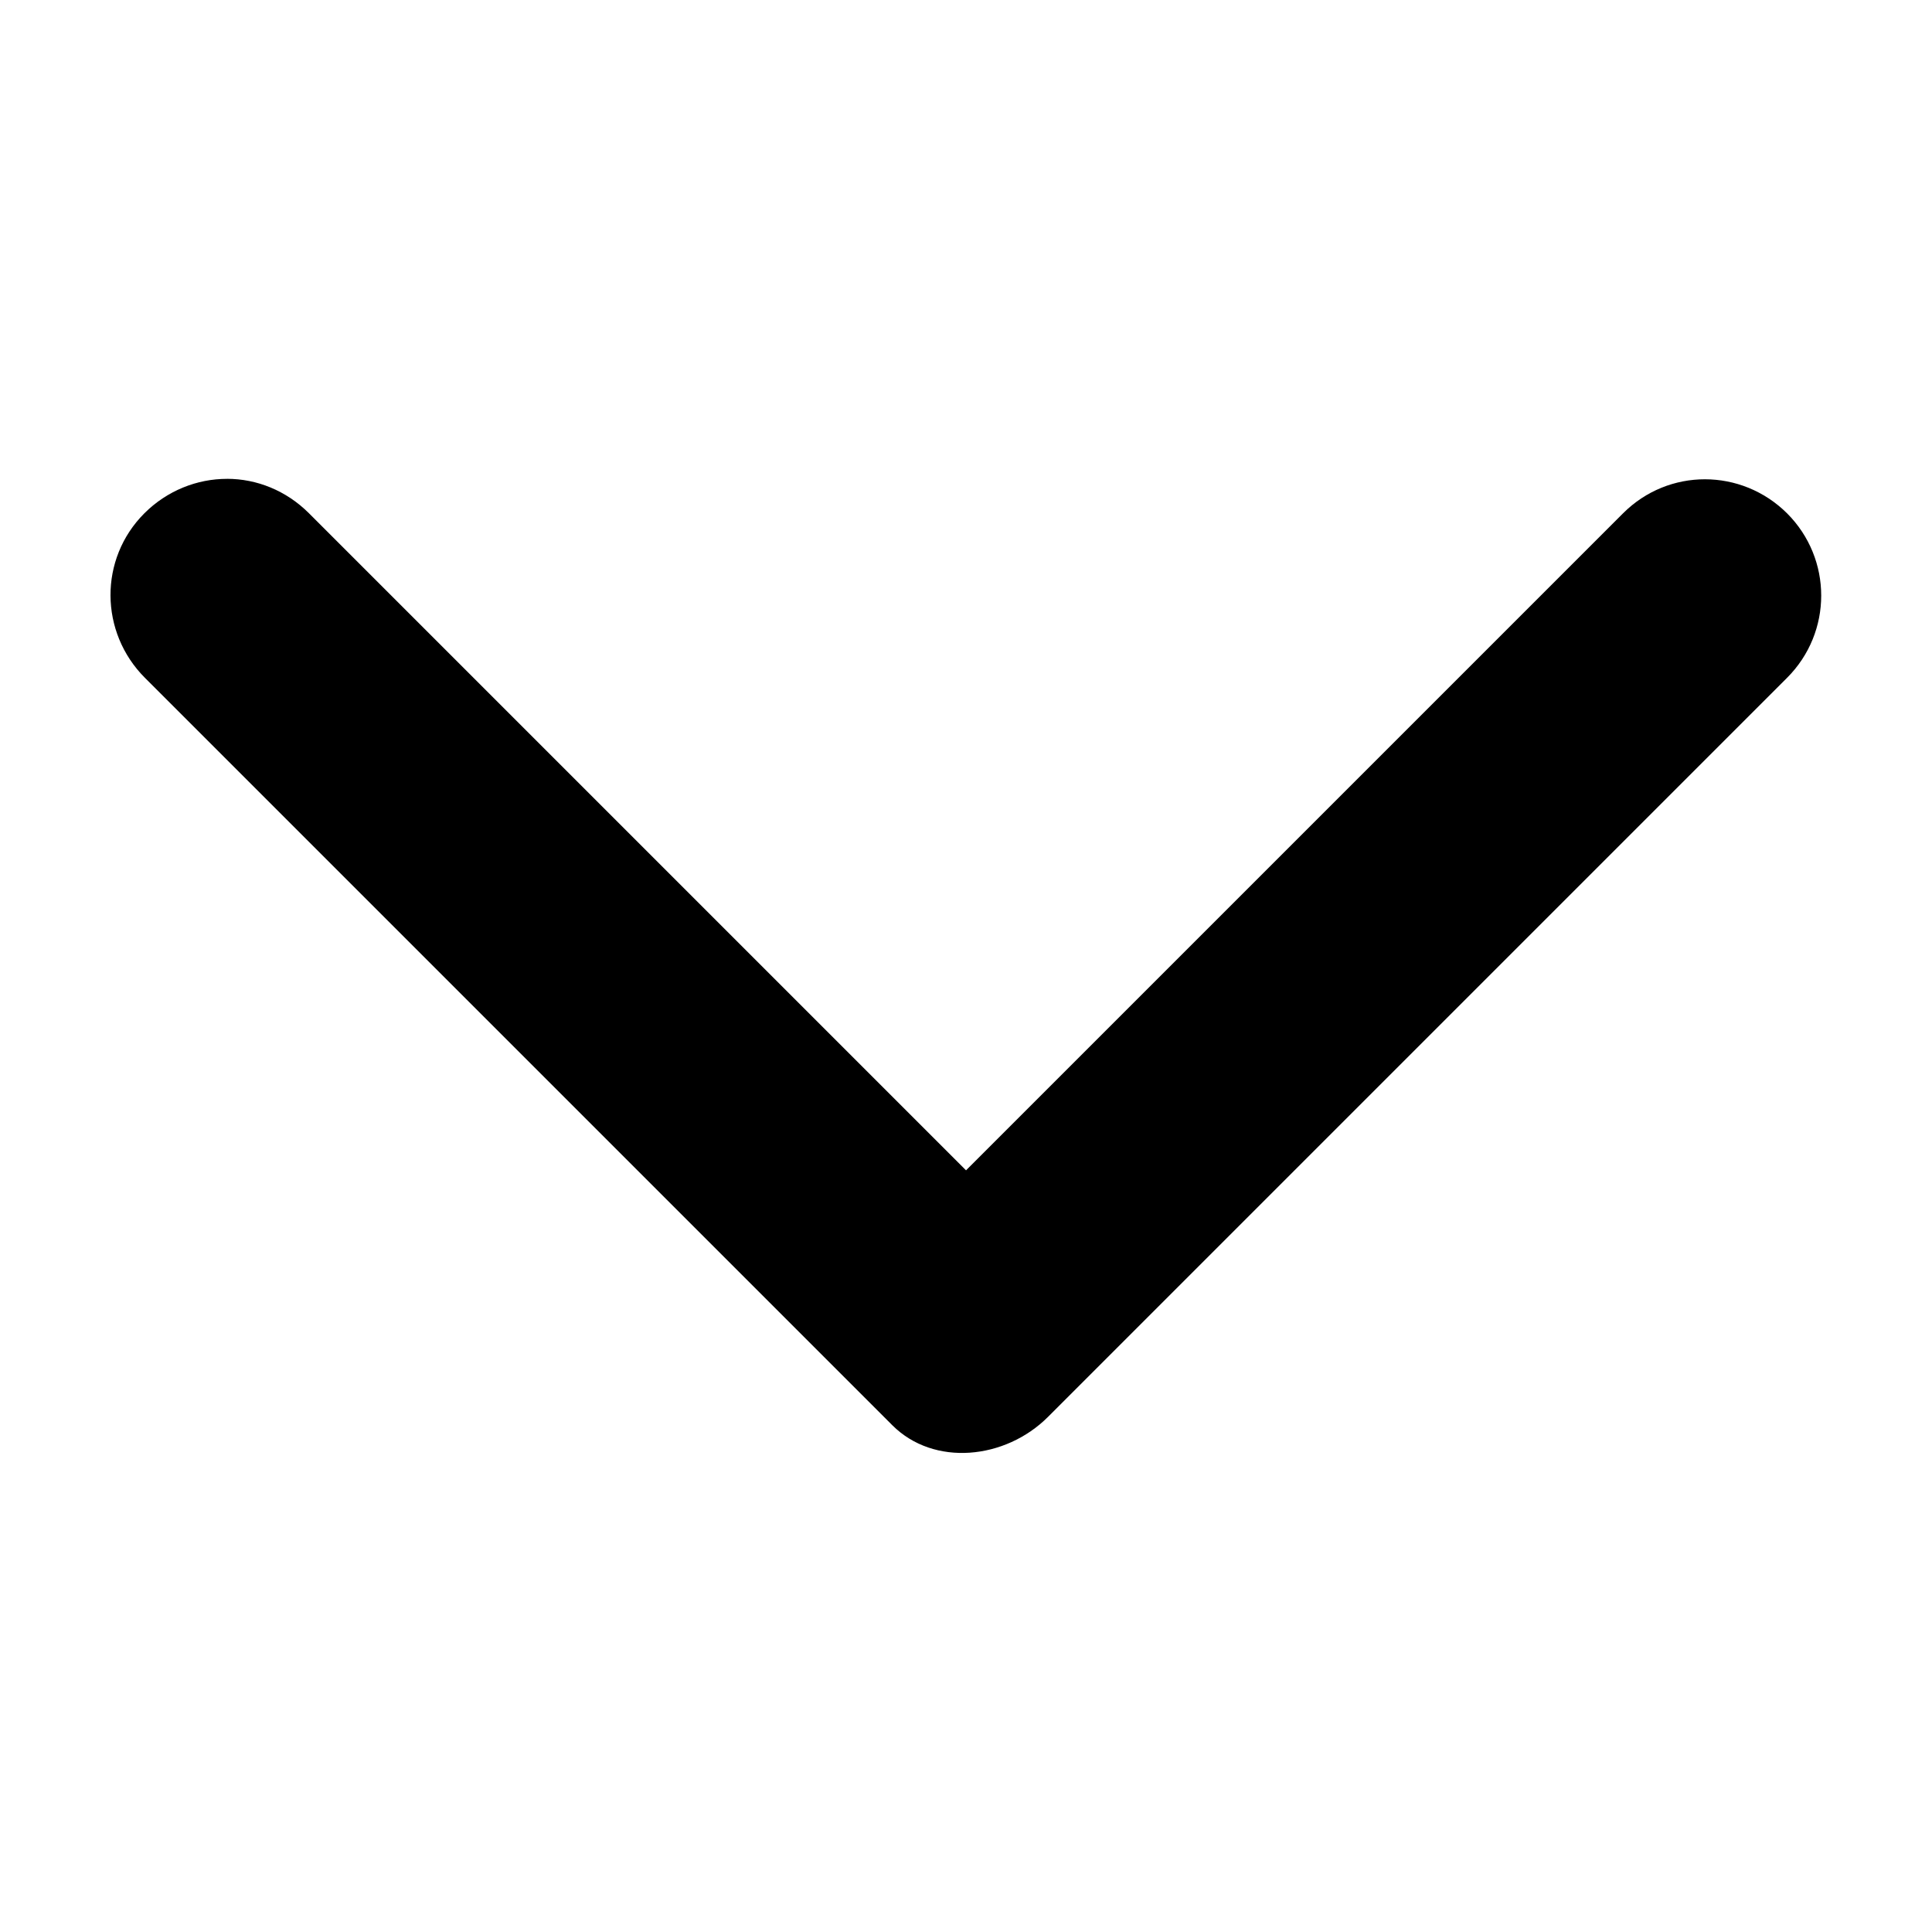
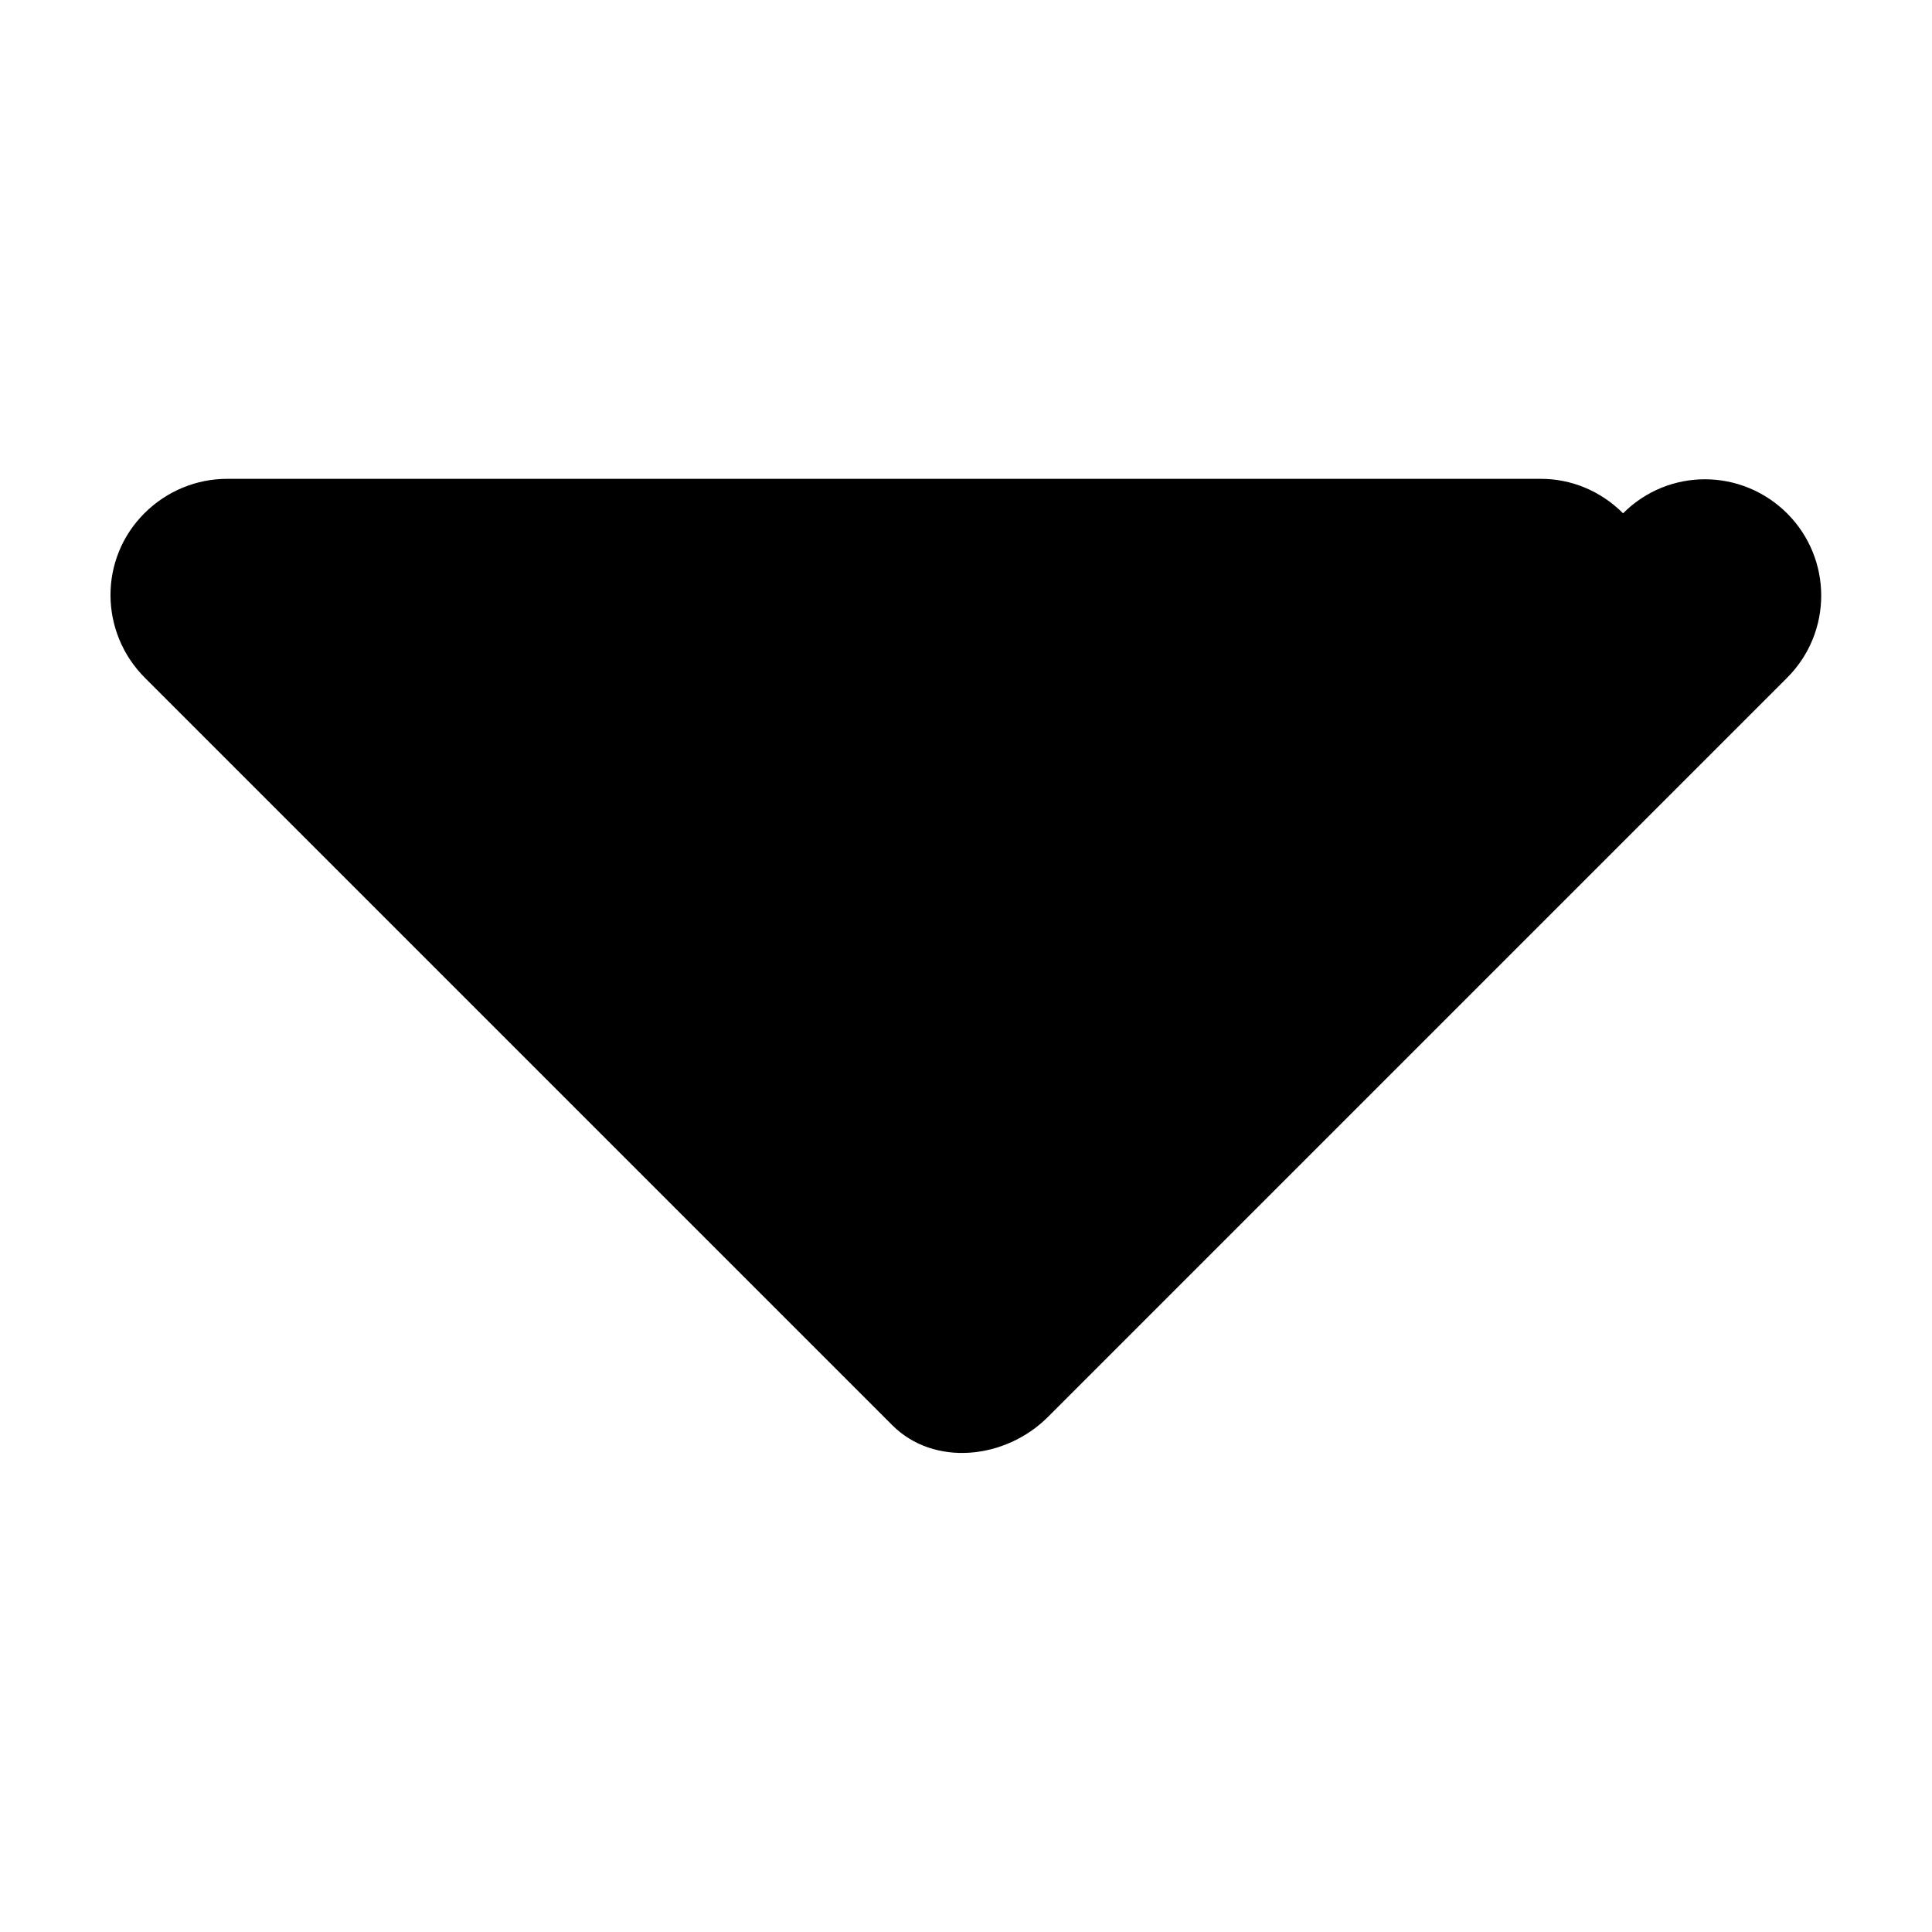
<svg xmlns="http://www.w3.org/2000/svg" fill="#000000" width="800px" height="800px" version="1.1" viewBox="144 144 512 512">
-   <path d="m204.14 270.9c-7.879 0-15.848 3.094-21.883 9.133-12.074 12.074-11.906 31.535 0.156 43.609l198.06 198.06c11.023 11.016 29.93 9.117 41.25-2.203 65.297-65.293 195.86-195.86 195.86-195.86 12.078-12.074 12.074-31.535 0-43.609-12.086-11.992-31.41-12.047-43.453 0l-174.12 174.12-174.13-174.13c-6.043-6.035-13.848-9.129-21.73-9.129z" fill-rule="evenodd" />
+   <path d="m204.14 270.9c-7.879 0-15.848 3.094-21.883 9.133-12.074 12.074-11.906 31.535 0.156 43.609l198.06 198.06c11.023 11.016 29.93 9.117 41.25-2.203 65.297-65.293 195.86-195.86 195.86-195.86 12.078-12.074 12.074-31.535 0-43.609-12.086-11.992-31.41-12.047-43.453 0c-6.043-6.035-13.848-9.129-21.73-9.129z" fill-rule="evenodd" />
</svg>